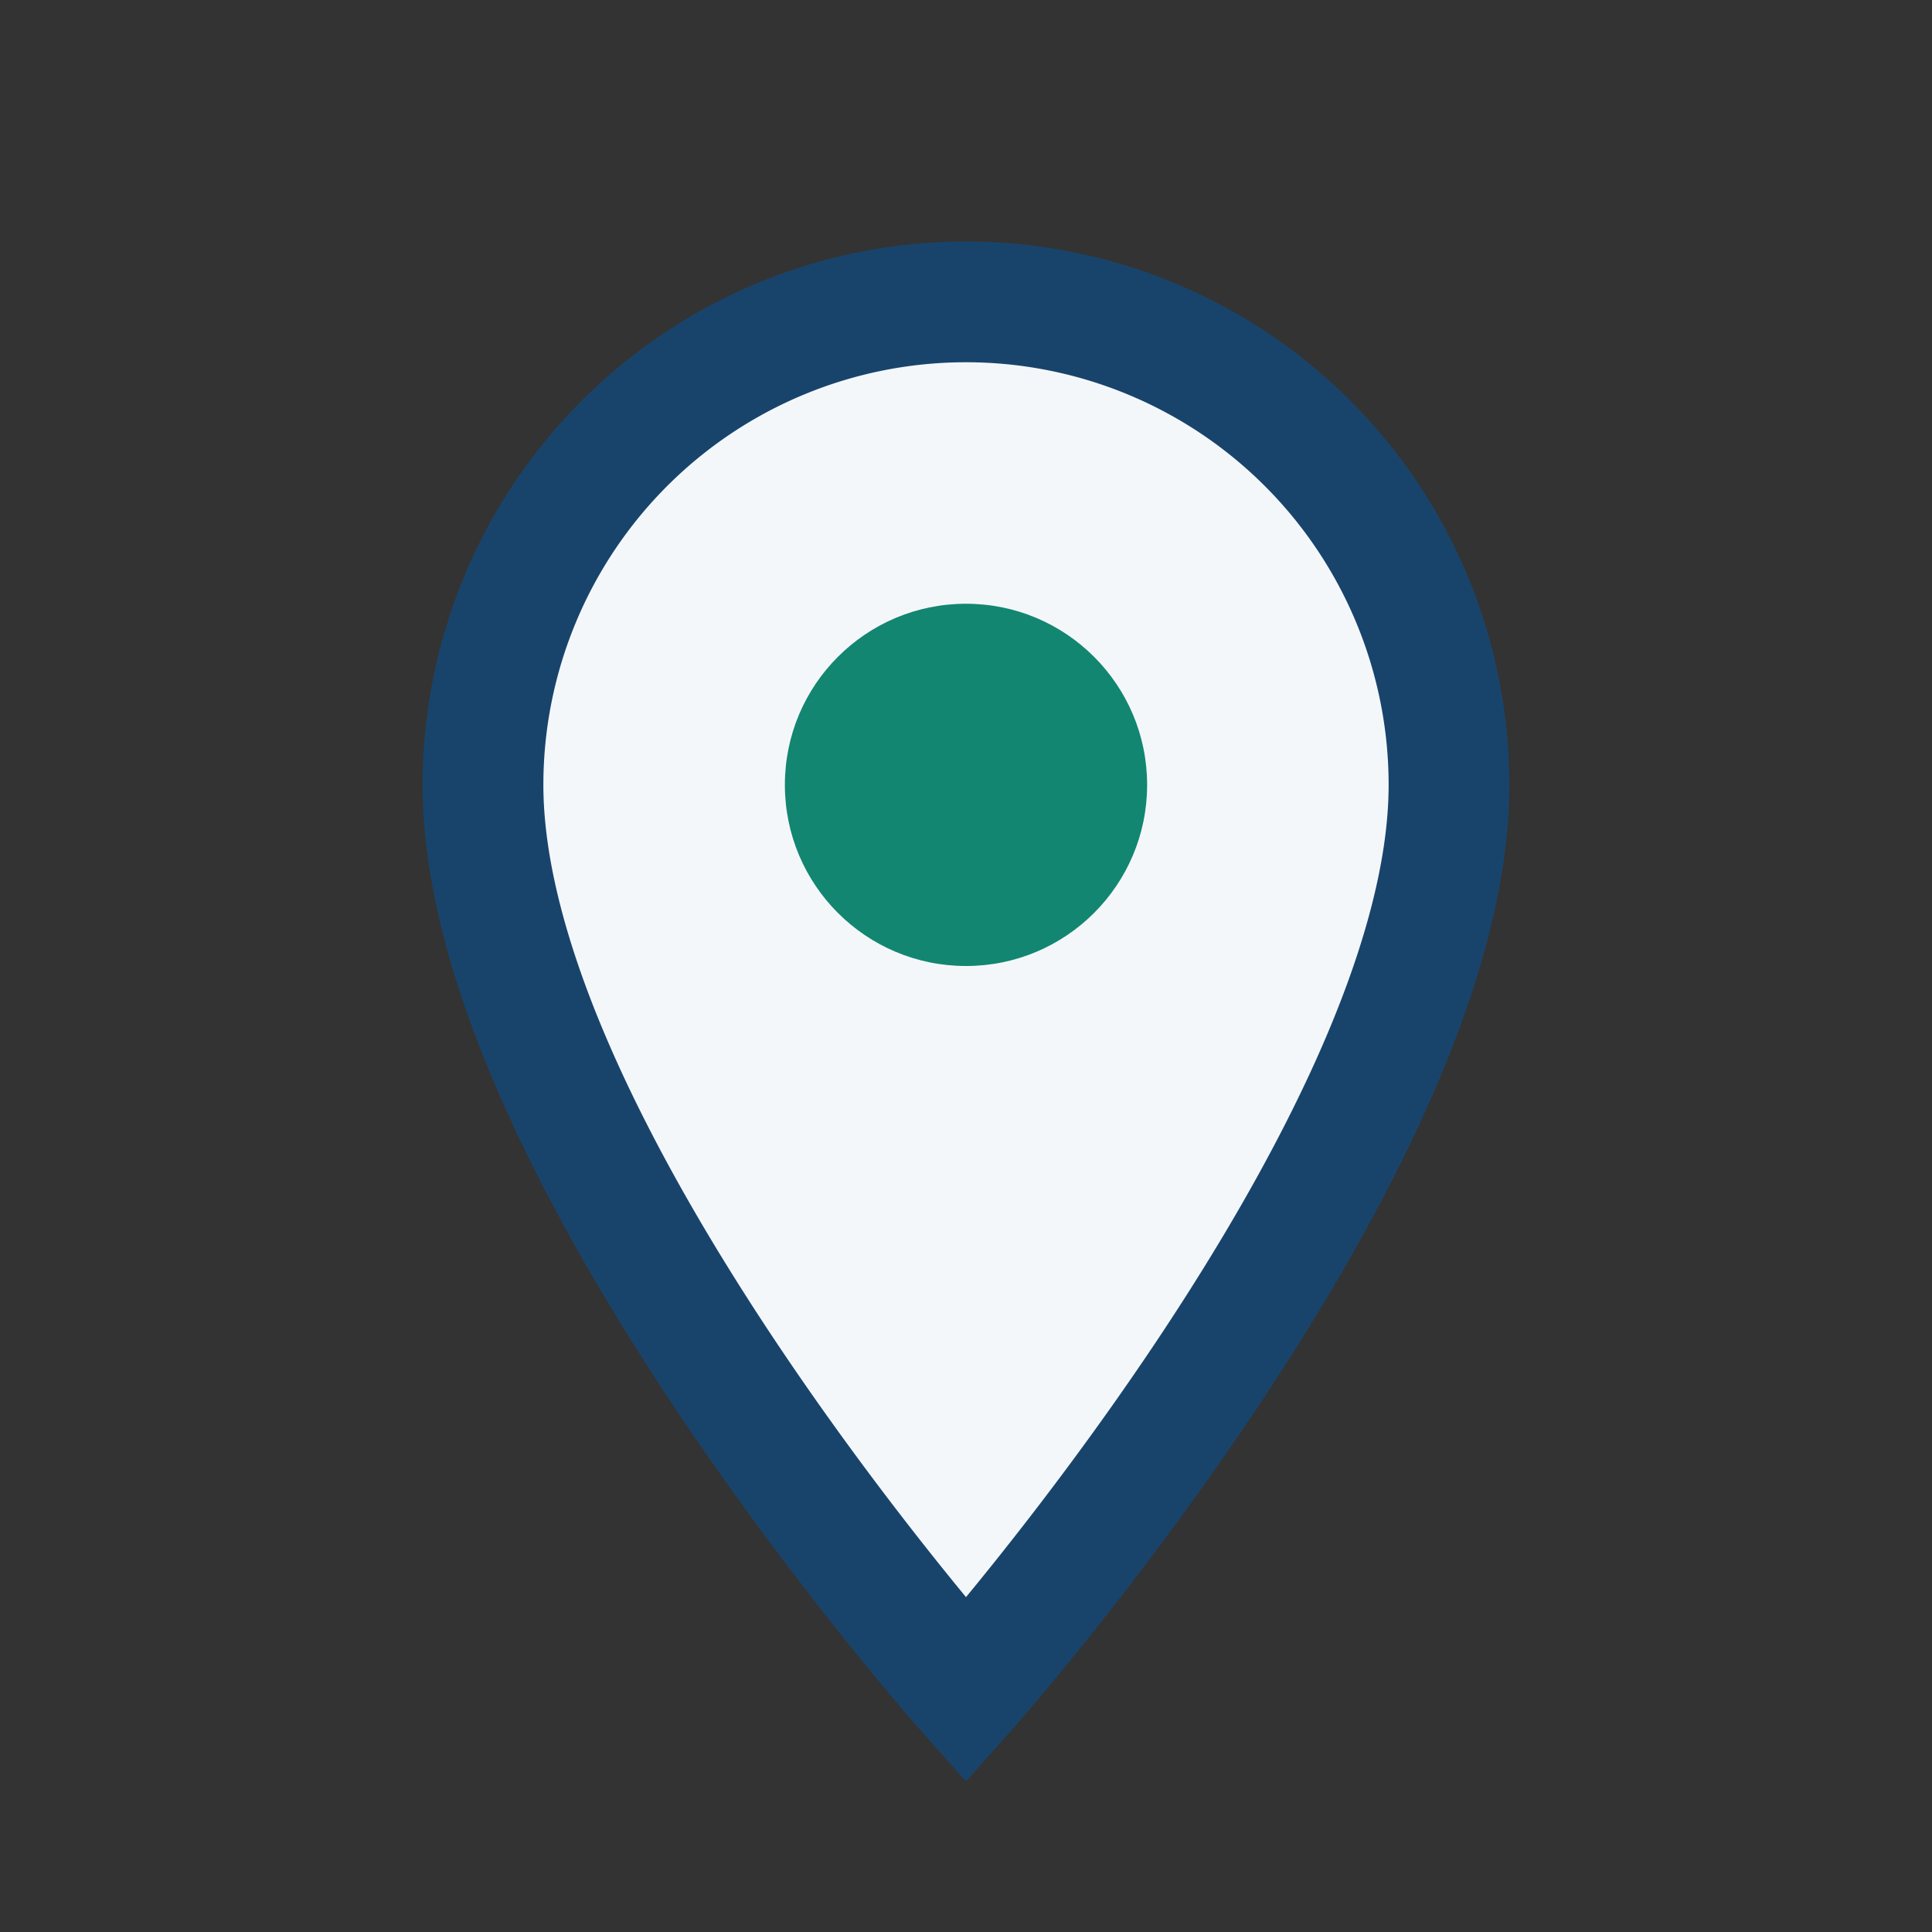
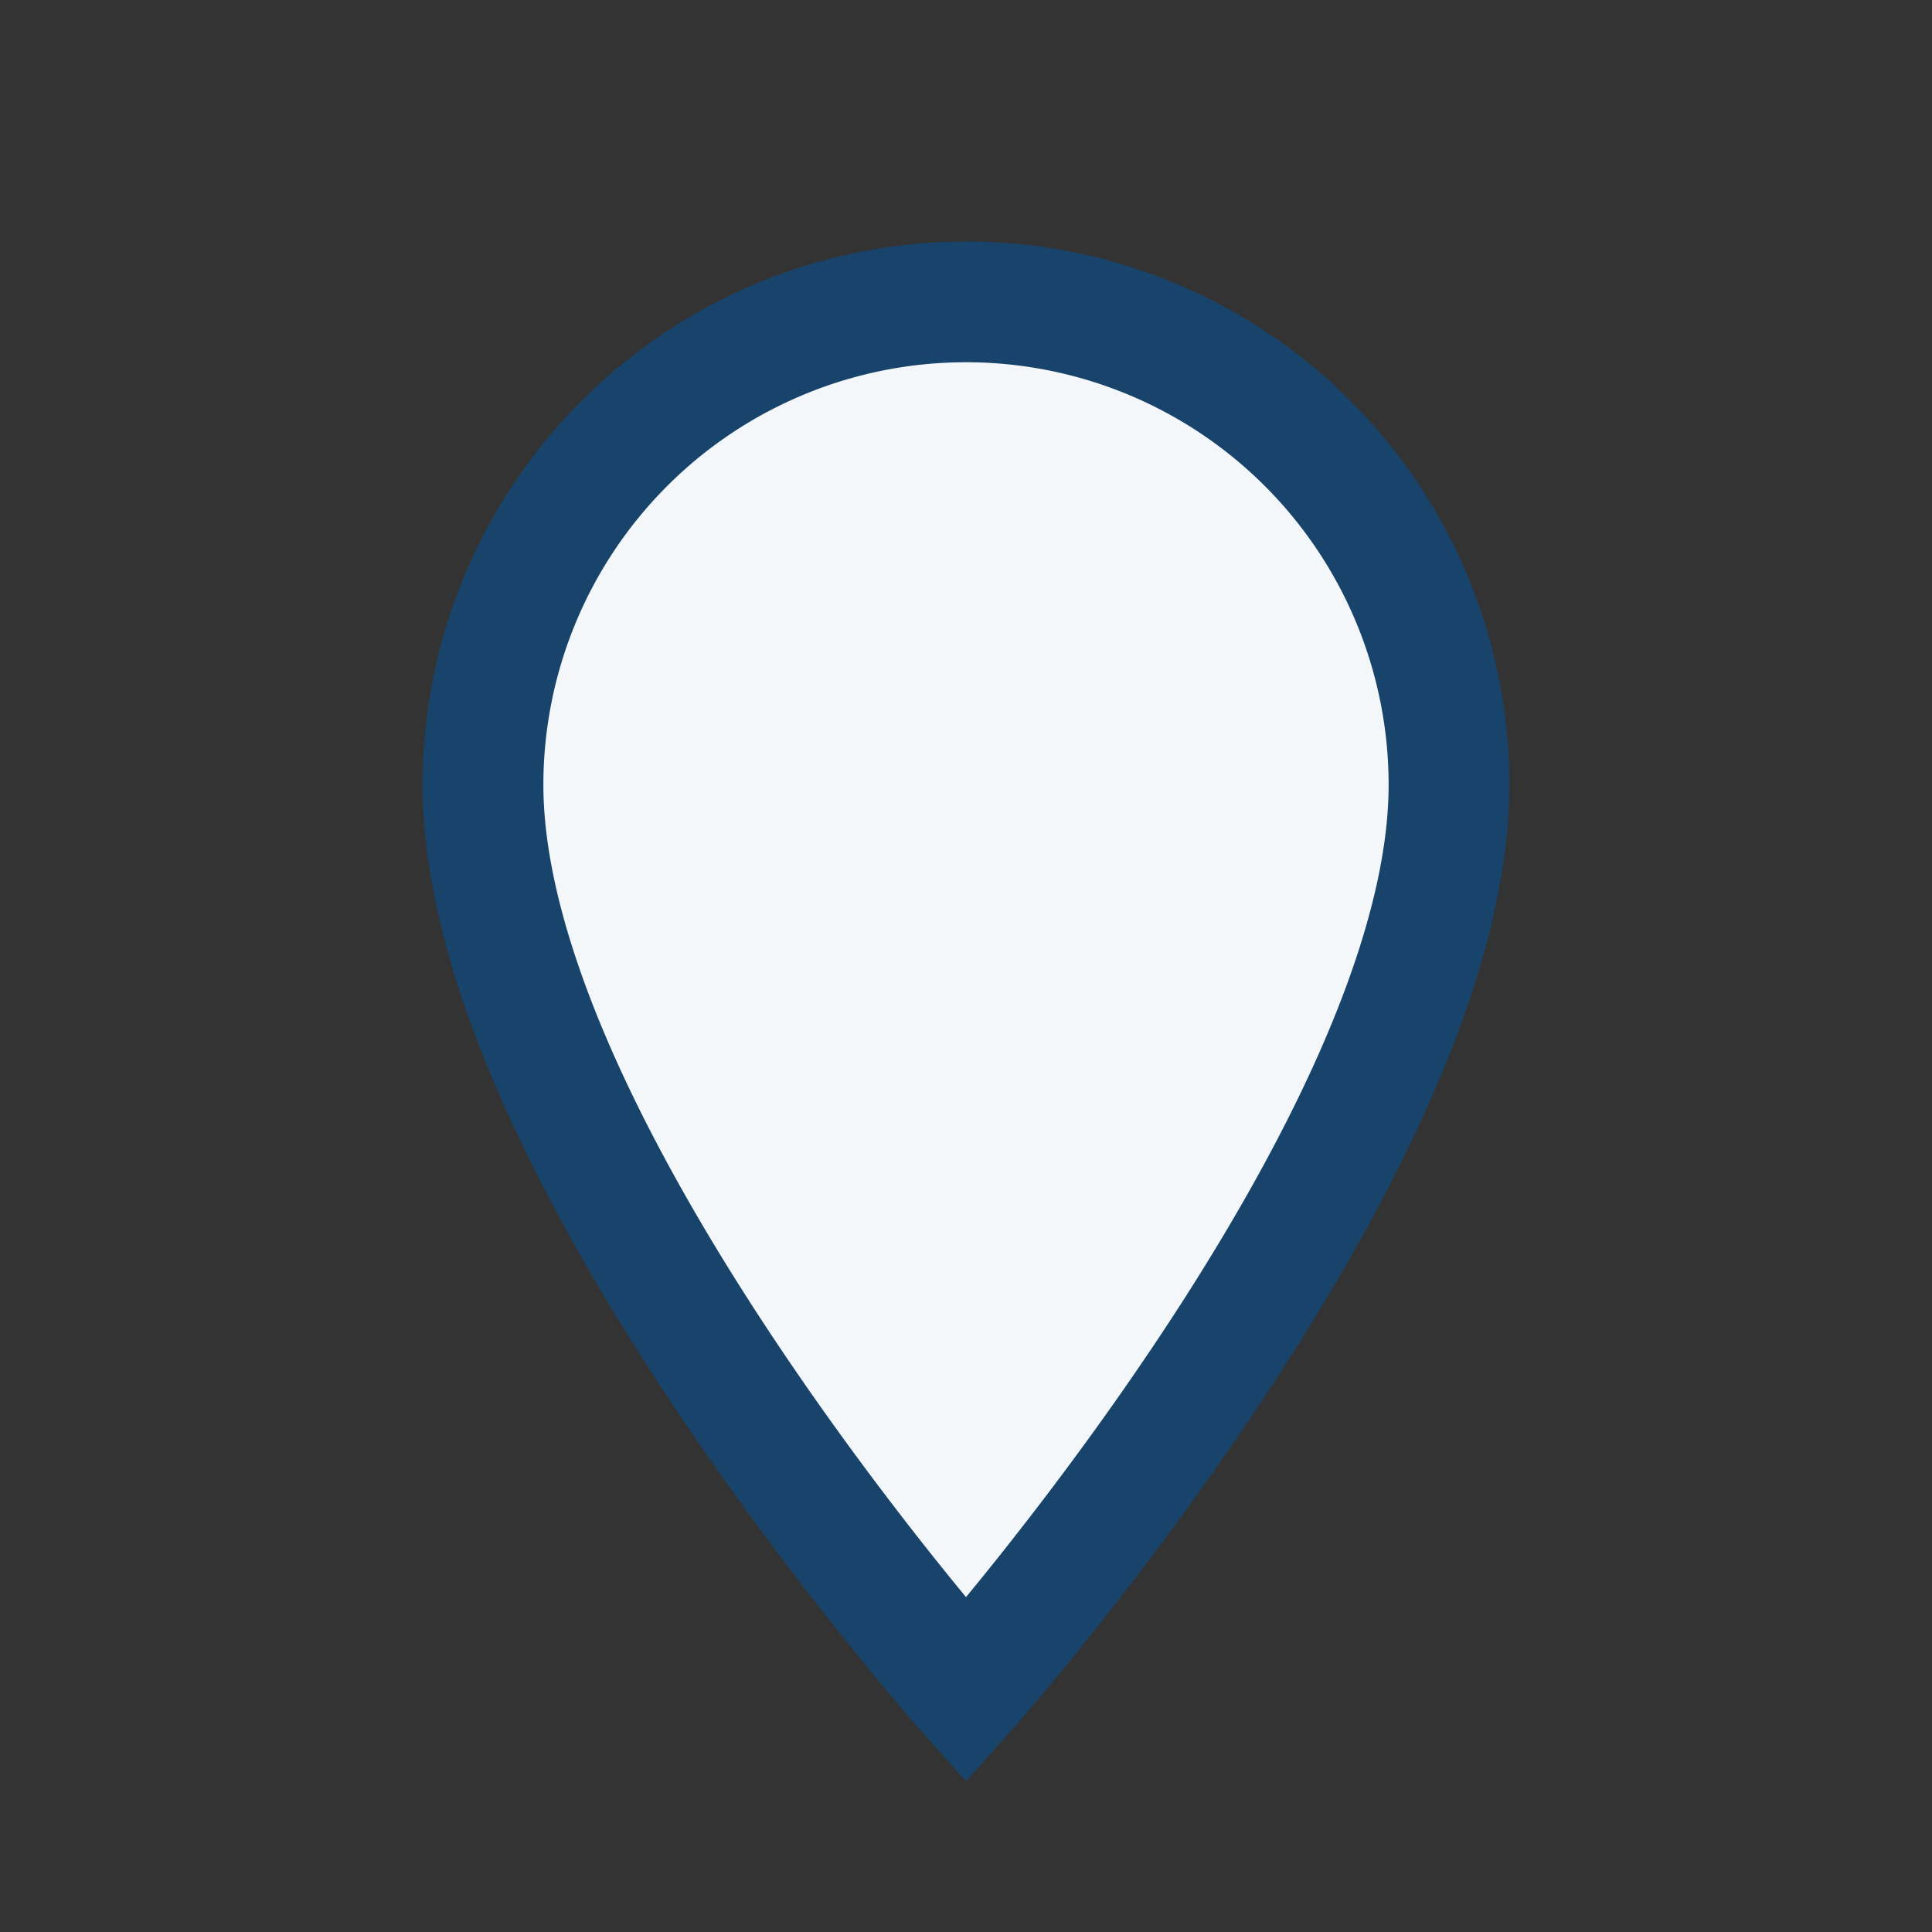
<svg xmlns="http://www.w3.org/2000/svg" width="32" height="32" viewBox="0 0 32 32">
  <rect x="0" y="0" width="32" height="32" fill="#333333" stroke="none" />
  <path d="M16 28s-8-9-8-15a8 8 0 1 1 16 0c0 6-8 15-8 15z" fill="#F4F7FA" stroke="#18446C" stroke-width="2" />
-   <circle cx="16" cy="13" r="3" fill="#128671" />
</svg>